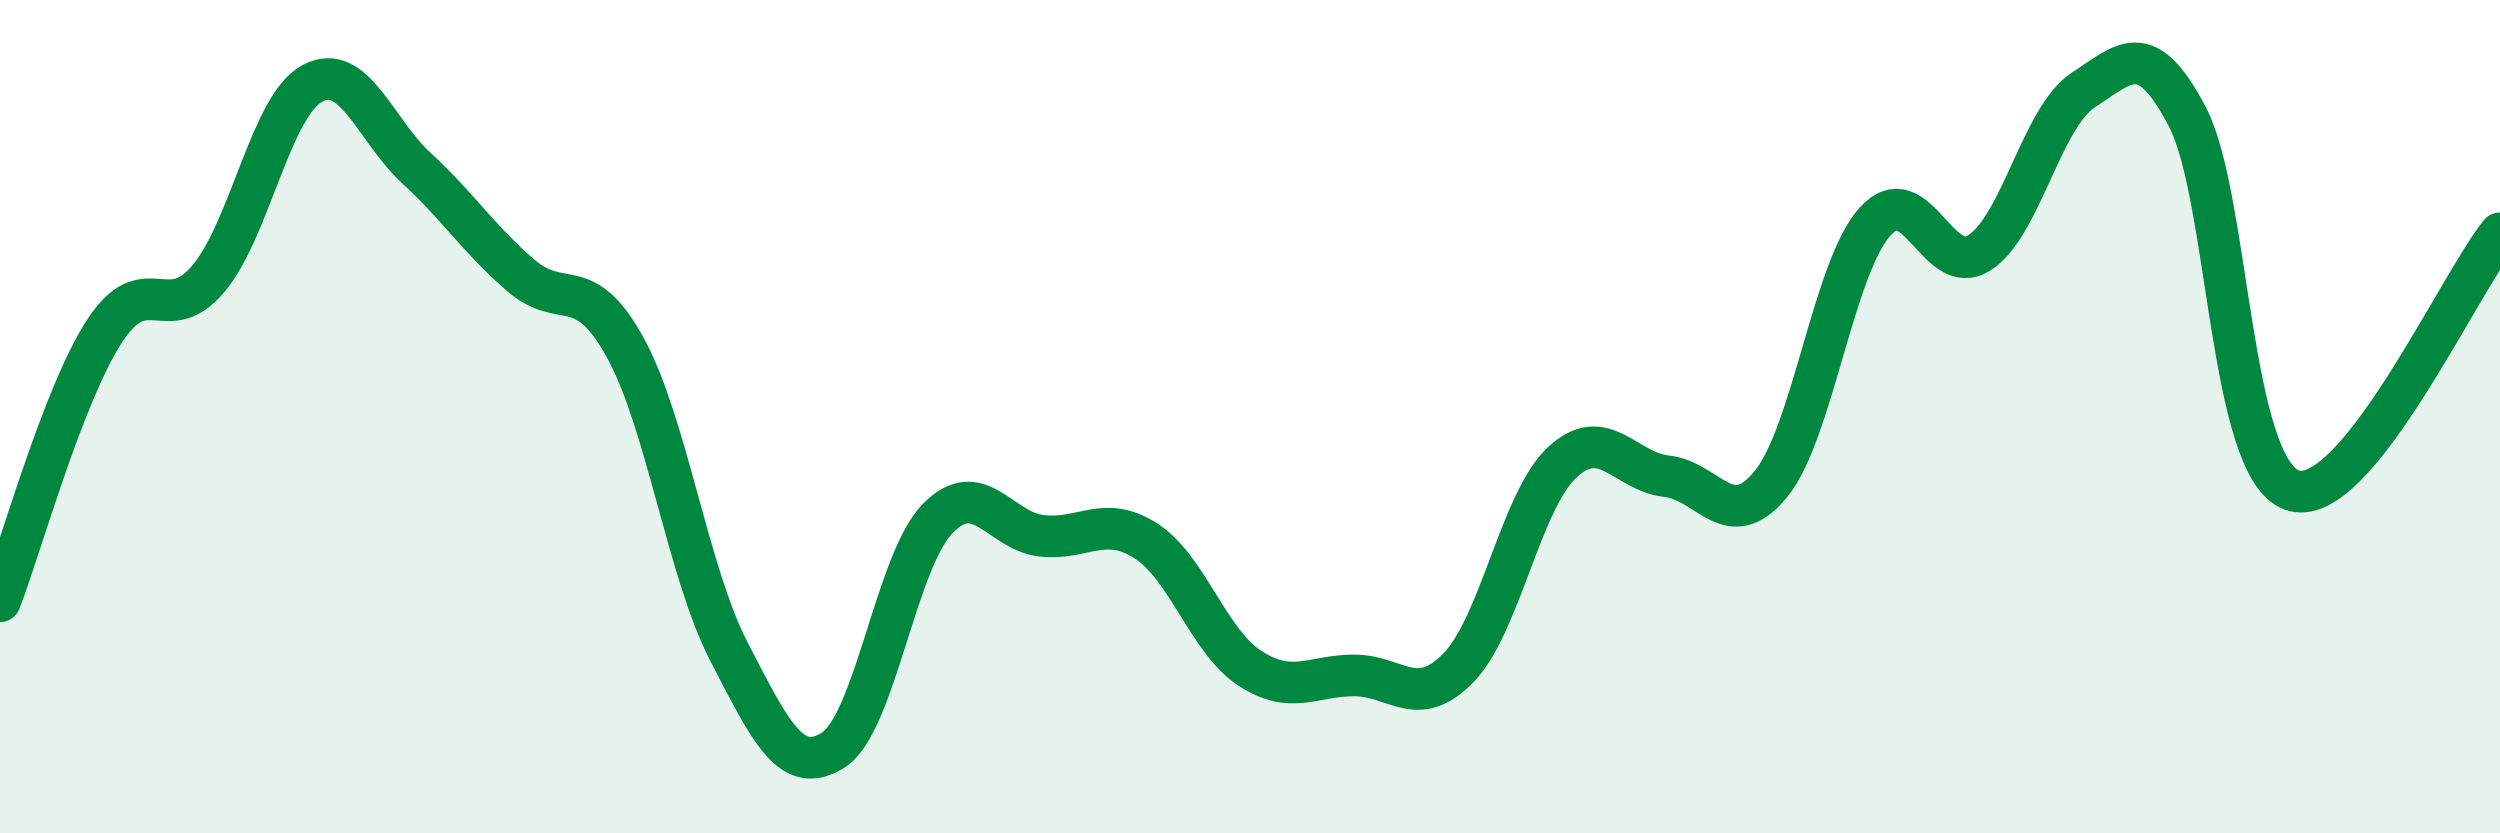
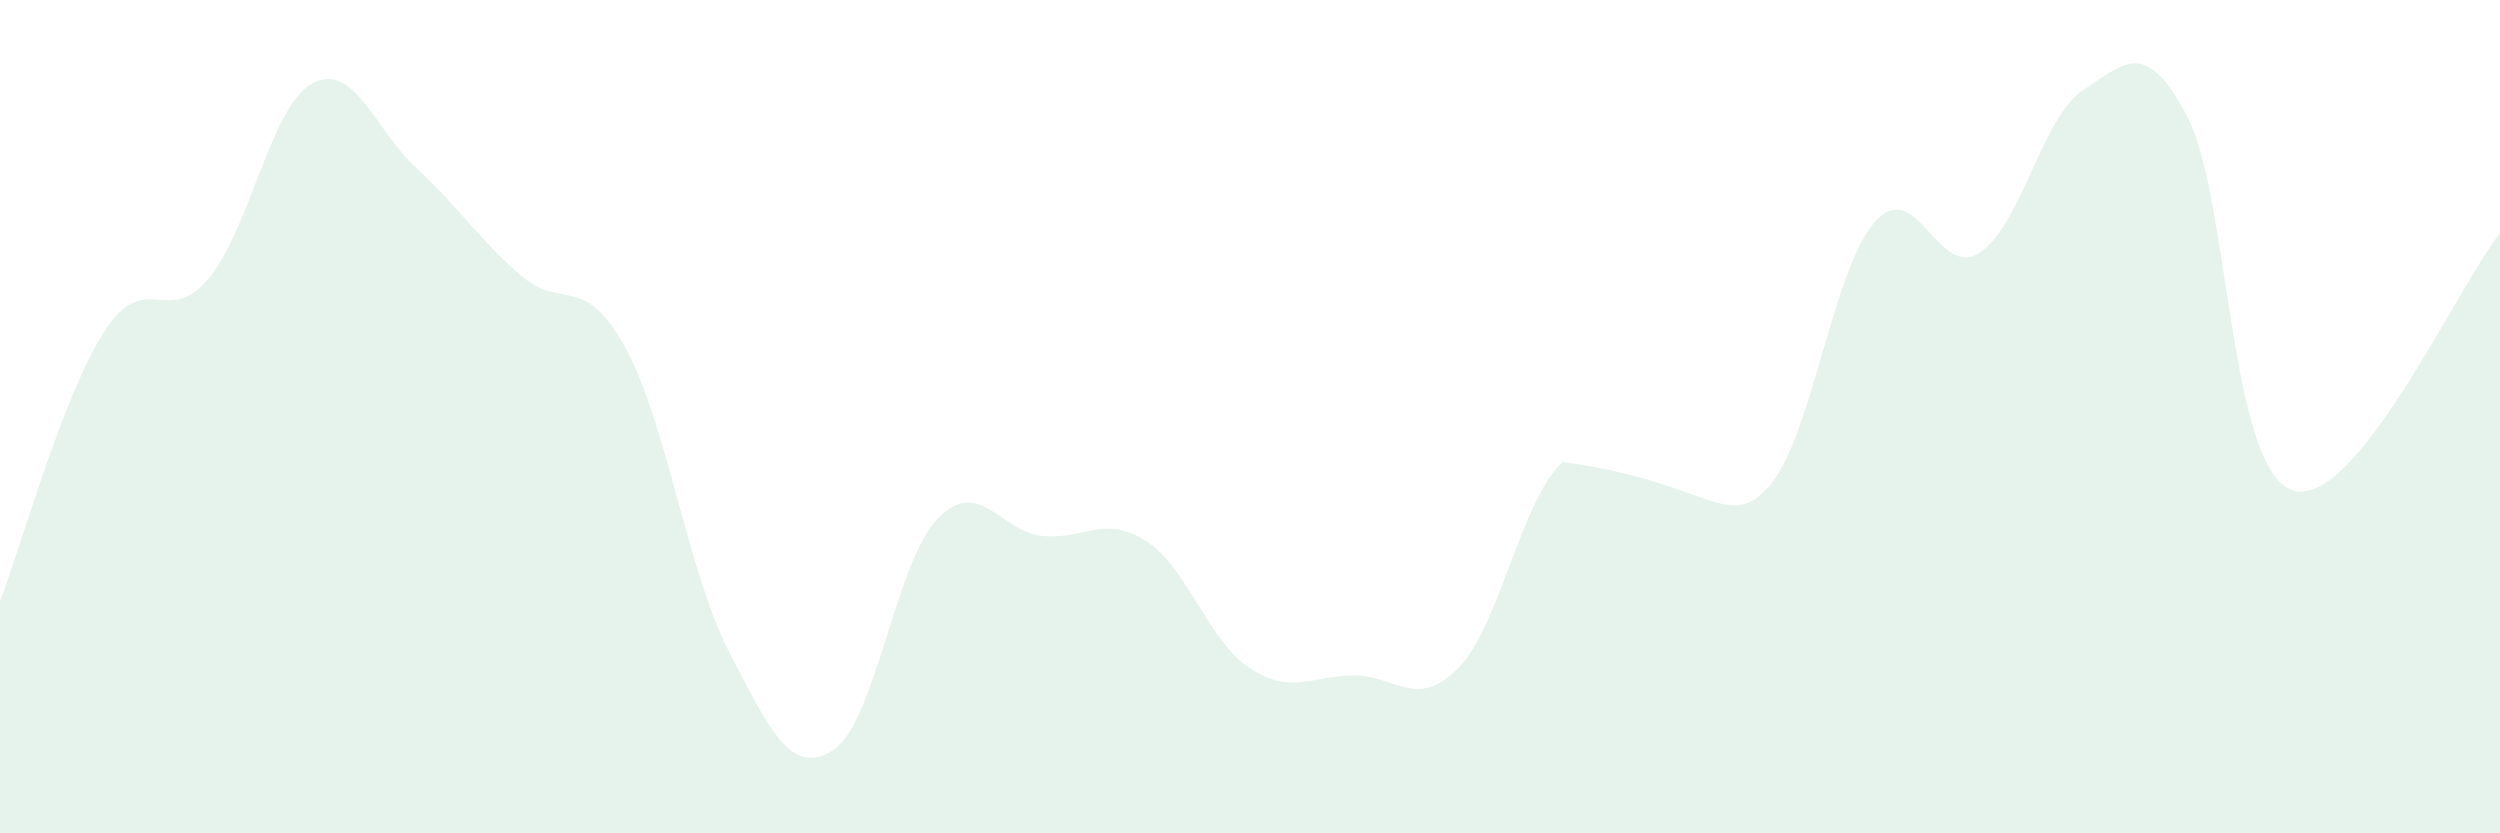
<svg xmlns="http://www.w3.org/2000/svg" width="60" height="20" viewBox="0 0 60 20">
-   <path d="M 0,14.43 C 0.5,13.14 1.5,9.51 2.5,7.96 C 3.5,6.41 4,7.88 5,6.69 C 6,5.5 6.5,2.53 7.5,2 C 8.5,1.47 9,3.12 10,4.04 C 11,4.96 11.5,5.75 12.5,6.61 C 13.5,7.47 14,6.52 15,8.33 C 16,10.14 16.5,13.72 17.5,15.65 C 18.5,17.58 19,18.64 20,18 C 21,17.36 21.5,13.48 22.5,12.45 C 23.5,11.42 24,12.75 25,12.86 C 26,12.97 26.5,12.34 27.5,12.98 C 28.5,13.62 29,15.39 30,16.04 C 31,16.69 31.5,16.21 32.5,16.21 C 33.5,16.21 34,17.05 35,16.03 C 36,15.01 36.5,12.01 37.5,11.09 C 38.5,10.17 39,11.32 40,11.43 C 41,11.54 41.5,12.84 42.5,11.62 C 43.5,10.4 44,6.43 45,5.32 C 46,4.21 46.5,6.7 47.5,6.07 C 48.5,5.44 49,2.81 50,2.16 C 51,1.51 51.5,0.89 52.5,2.81 C 53.5,4.73 53.5,11.2 55,11.76 C 56.5,12.32 59,6.83 60,5.6L60 20L0 20Z" fill="#008740" opacity="0.1" stroke-linecap="round" stroke-linejoin="round" />
-   <path d="M 0,14.43 C 0.5,13.14 1.5,9.51 2.5,7.96 C 3.5,6.41 4,7.88 5,6.69 C 6,5.5 6.5,2.53 7.5,2 C 8.5,1.47 9,3.12 10,4.04 C 11,4.96 11.5,5.75 12.5,6.61 C 13.5,7.47 14,6.52 15,8.33 C 16,10.14 16.5,13.72 17.5,15.65 C 18.5,17.58 19,18.64 20,18 C 21,17.36 21.5,13.48 22.5,12.45 C 23.5,11.42 24,12.75 25,12.86 C 26,12.97 26.5,12.34 27.5,12.98 C 28.5,13.62 29,15.39 30,16.04 C 31,16.69 31.5,16.21 32.5,16.21 C 33.5,16.21 34,17.05 35,16.03 C 36,15.01 36.5,12.01 37.5,11.09 C 38.5,10.17 39,11.32 40,11.43 C 41,11.54 41.5,12.84 42.5,11.62 C 43.5,10.4 44,6.43 45,5.32 C 46,4.21 46.5,6.7 47.5,6.07 C 48.5,5.44 49,2.81 50,2.16 C 51,1.51 51.5,0.89 52.5,2.81 C 53.5,4.73 53.5,11.2 55,11.76 C 56.5,12.32 59,6.83 60,5.6" stroke="#008740" stroke-width="1" fill="none" stroke-linecap="round" stroke-linejoin="round" />
+   <path d="M 0,14.43 C 0.5,13.14 1.5,9.51 2.5,7.96 C 3.5,6.41 4,7.88 5,6.69 C 6,5.5 6.5,2.53 7.5,2 C 8.5,1.47 9,3.12 10,4.04 C 11,4.96 11.5,5.75 12.5,6.61 C 13.5,7.47 14,6.52 15,8.33 C 16,10.14 16.5,13.72 17.5,15.65 C 18.5,17.58 19,18.64 20,18 C 21,17.36 21.5,13.48 22.5,12.45 C 23.5,11.42 24,12.75 25,12.86 C 26,12.97 26.5,12.34 27.5,12.98 C 28.5,13.62 29,15.39 30,16.04 C 31,16.69 31.5,16.21 32.5,16.21 C 33.5,16.21 34,17.05 35,16.03 C 36,15.01 36.5,12.01 37.5,11.09 C 41,11.54 41.5,12.84 42.5,11.62 C 43.5,10.4 44,6.43 45,5.32 C 46,4.21 46.5,6.7 47.5,6.07 C 48.5,5.44 49,2.81 50,2.16 C 51,1.51 51.5,0.89 52.5,2.81 C 53.5,4.73 53.5,11.2 55,11.76 C 56.5,12.32 59,6.83 60,5.6L60 20L0 20Z" fill="#008740" opacity="0.1" stroke-linecap="round" stroke-linejoin="round" />
</svg>